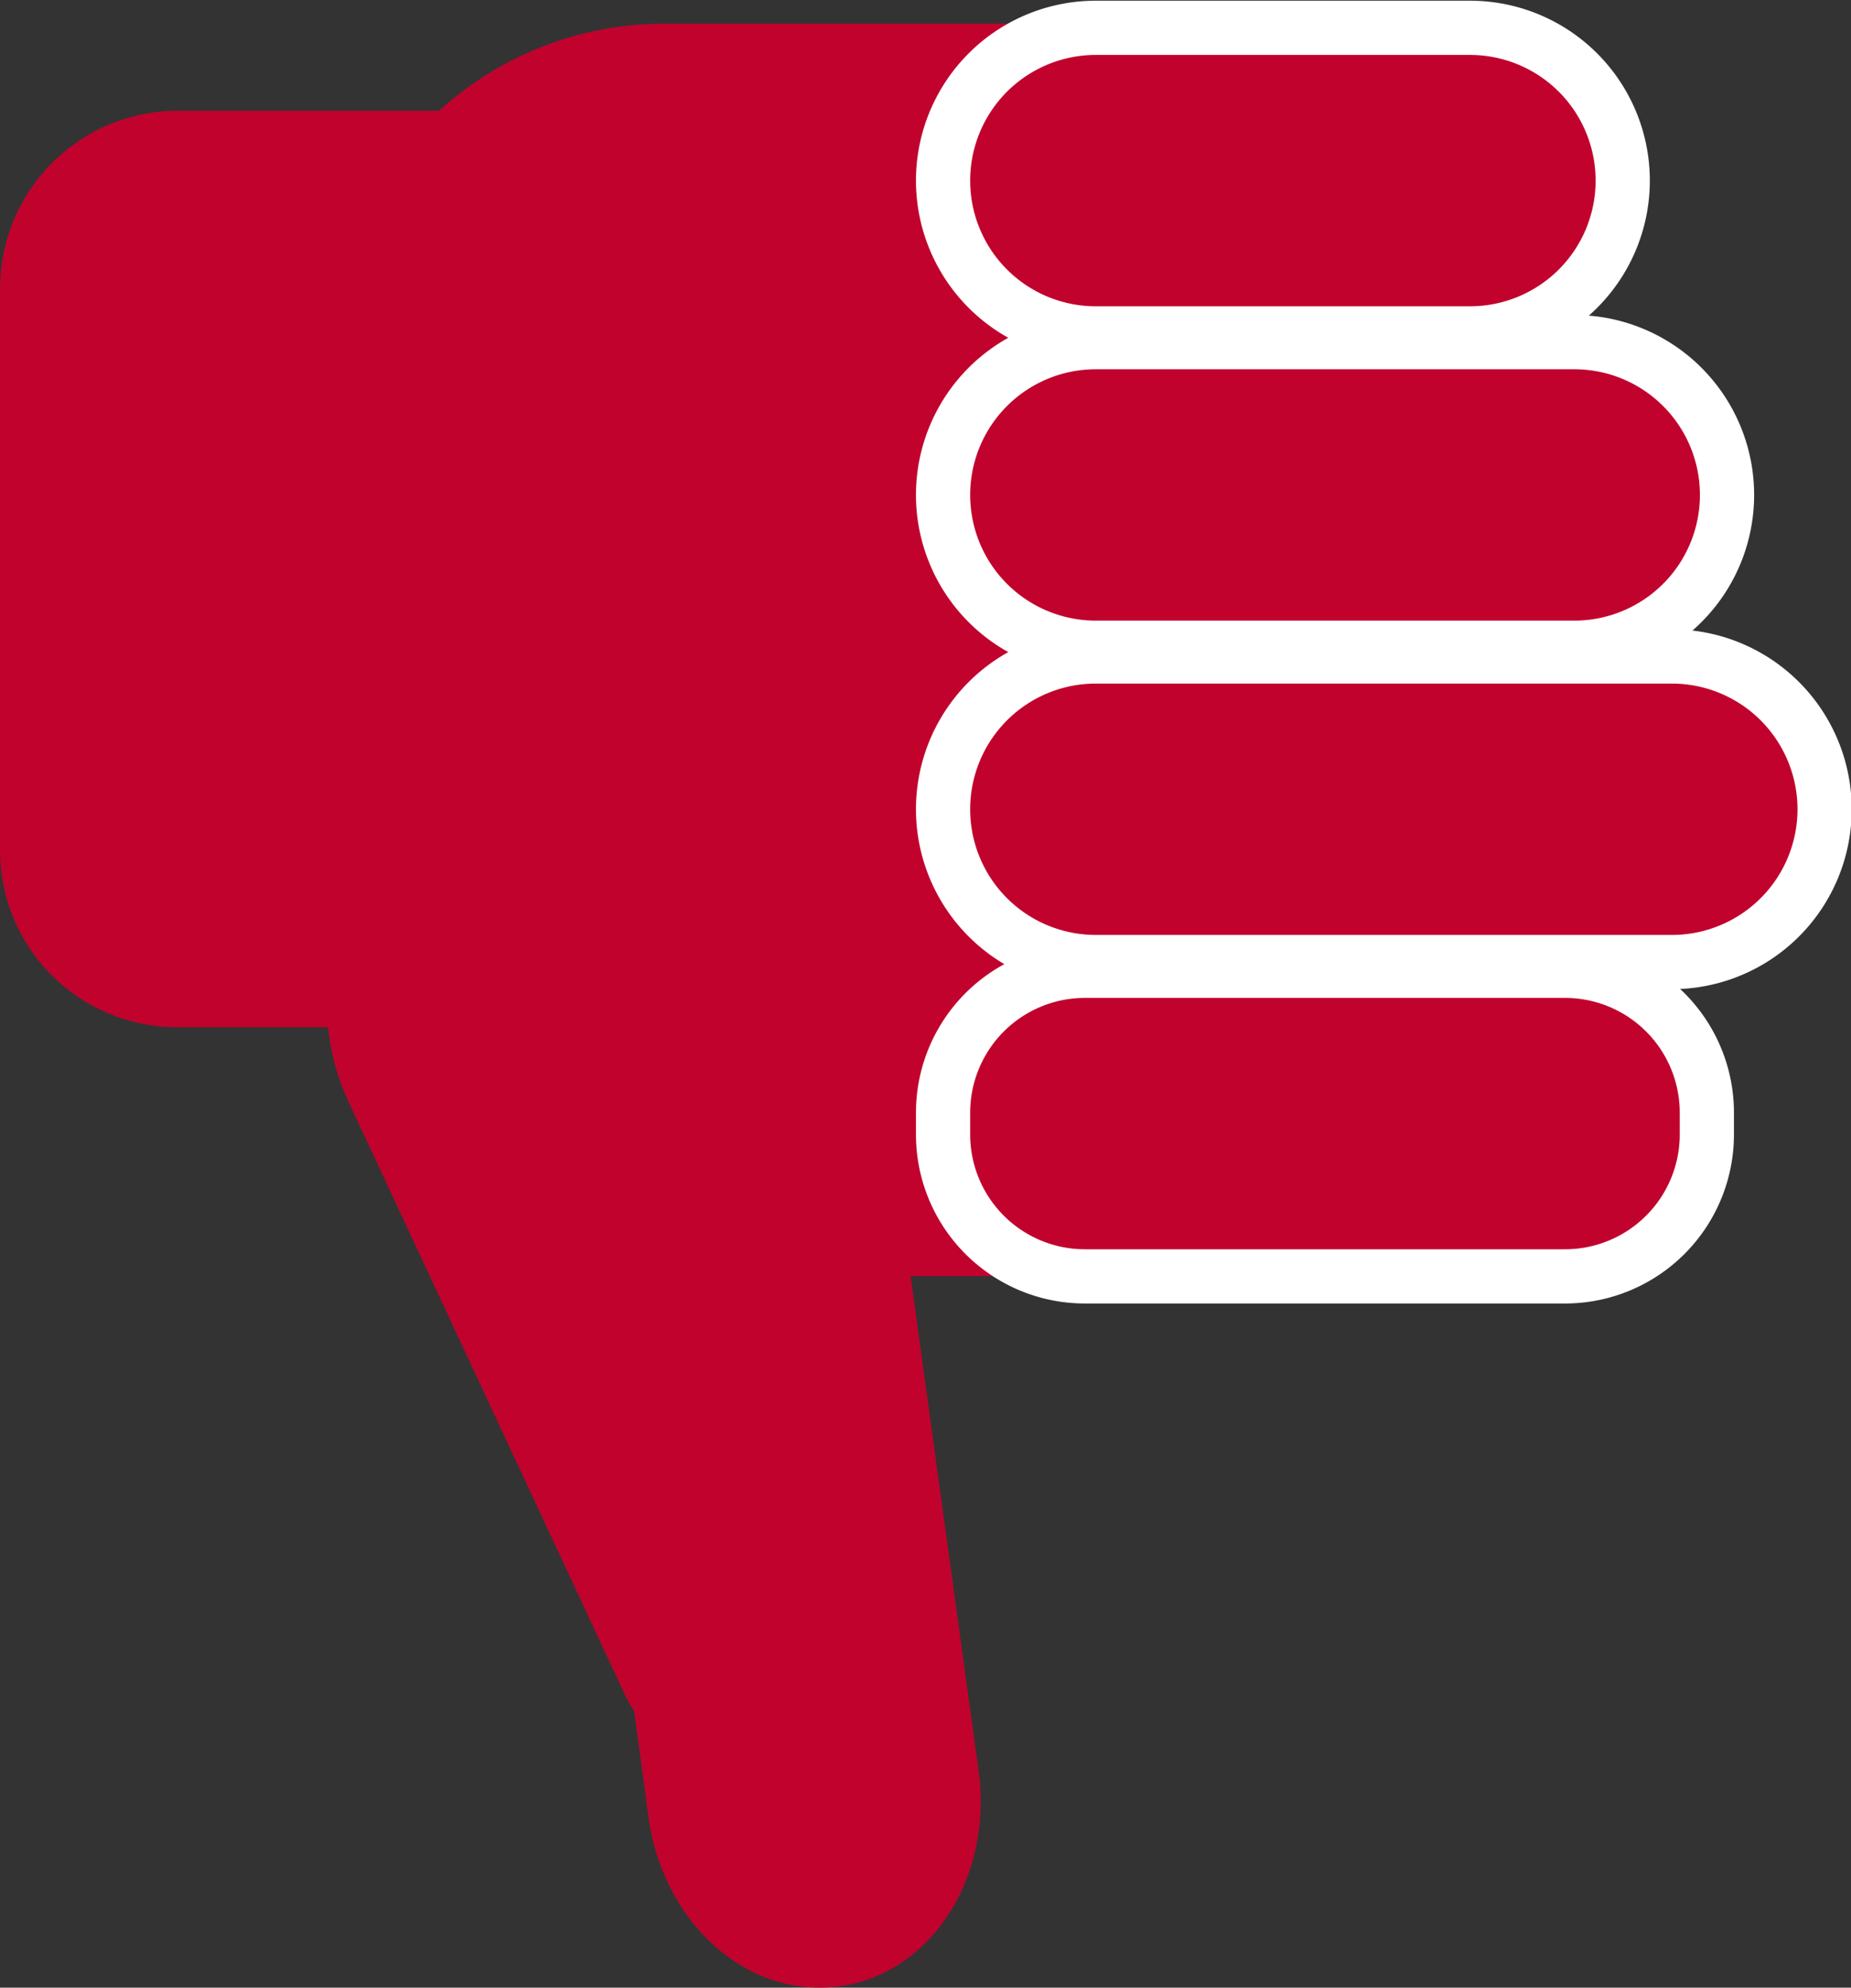
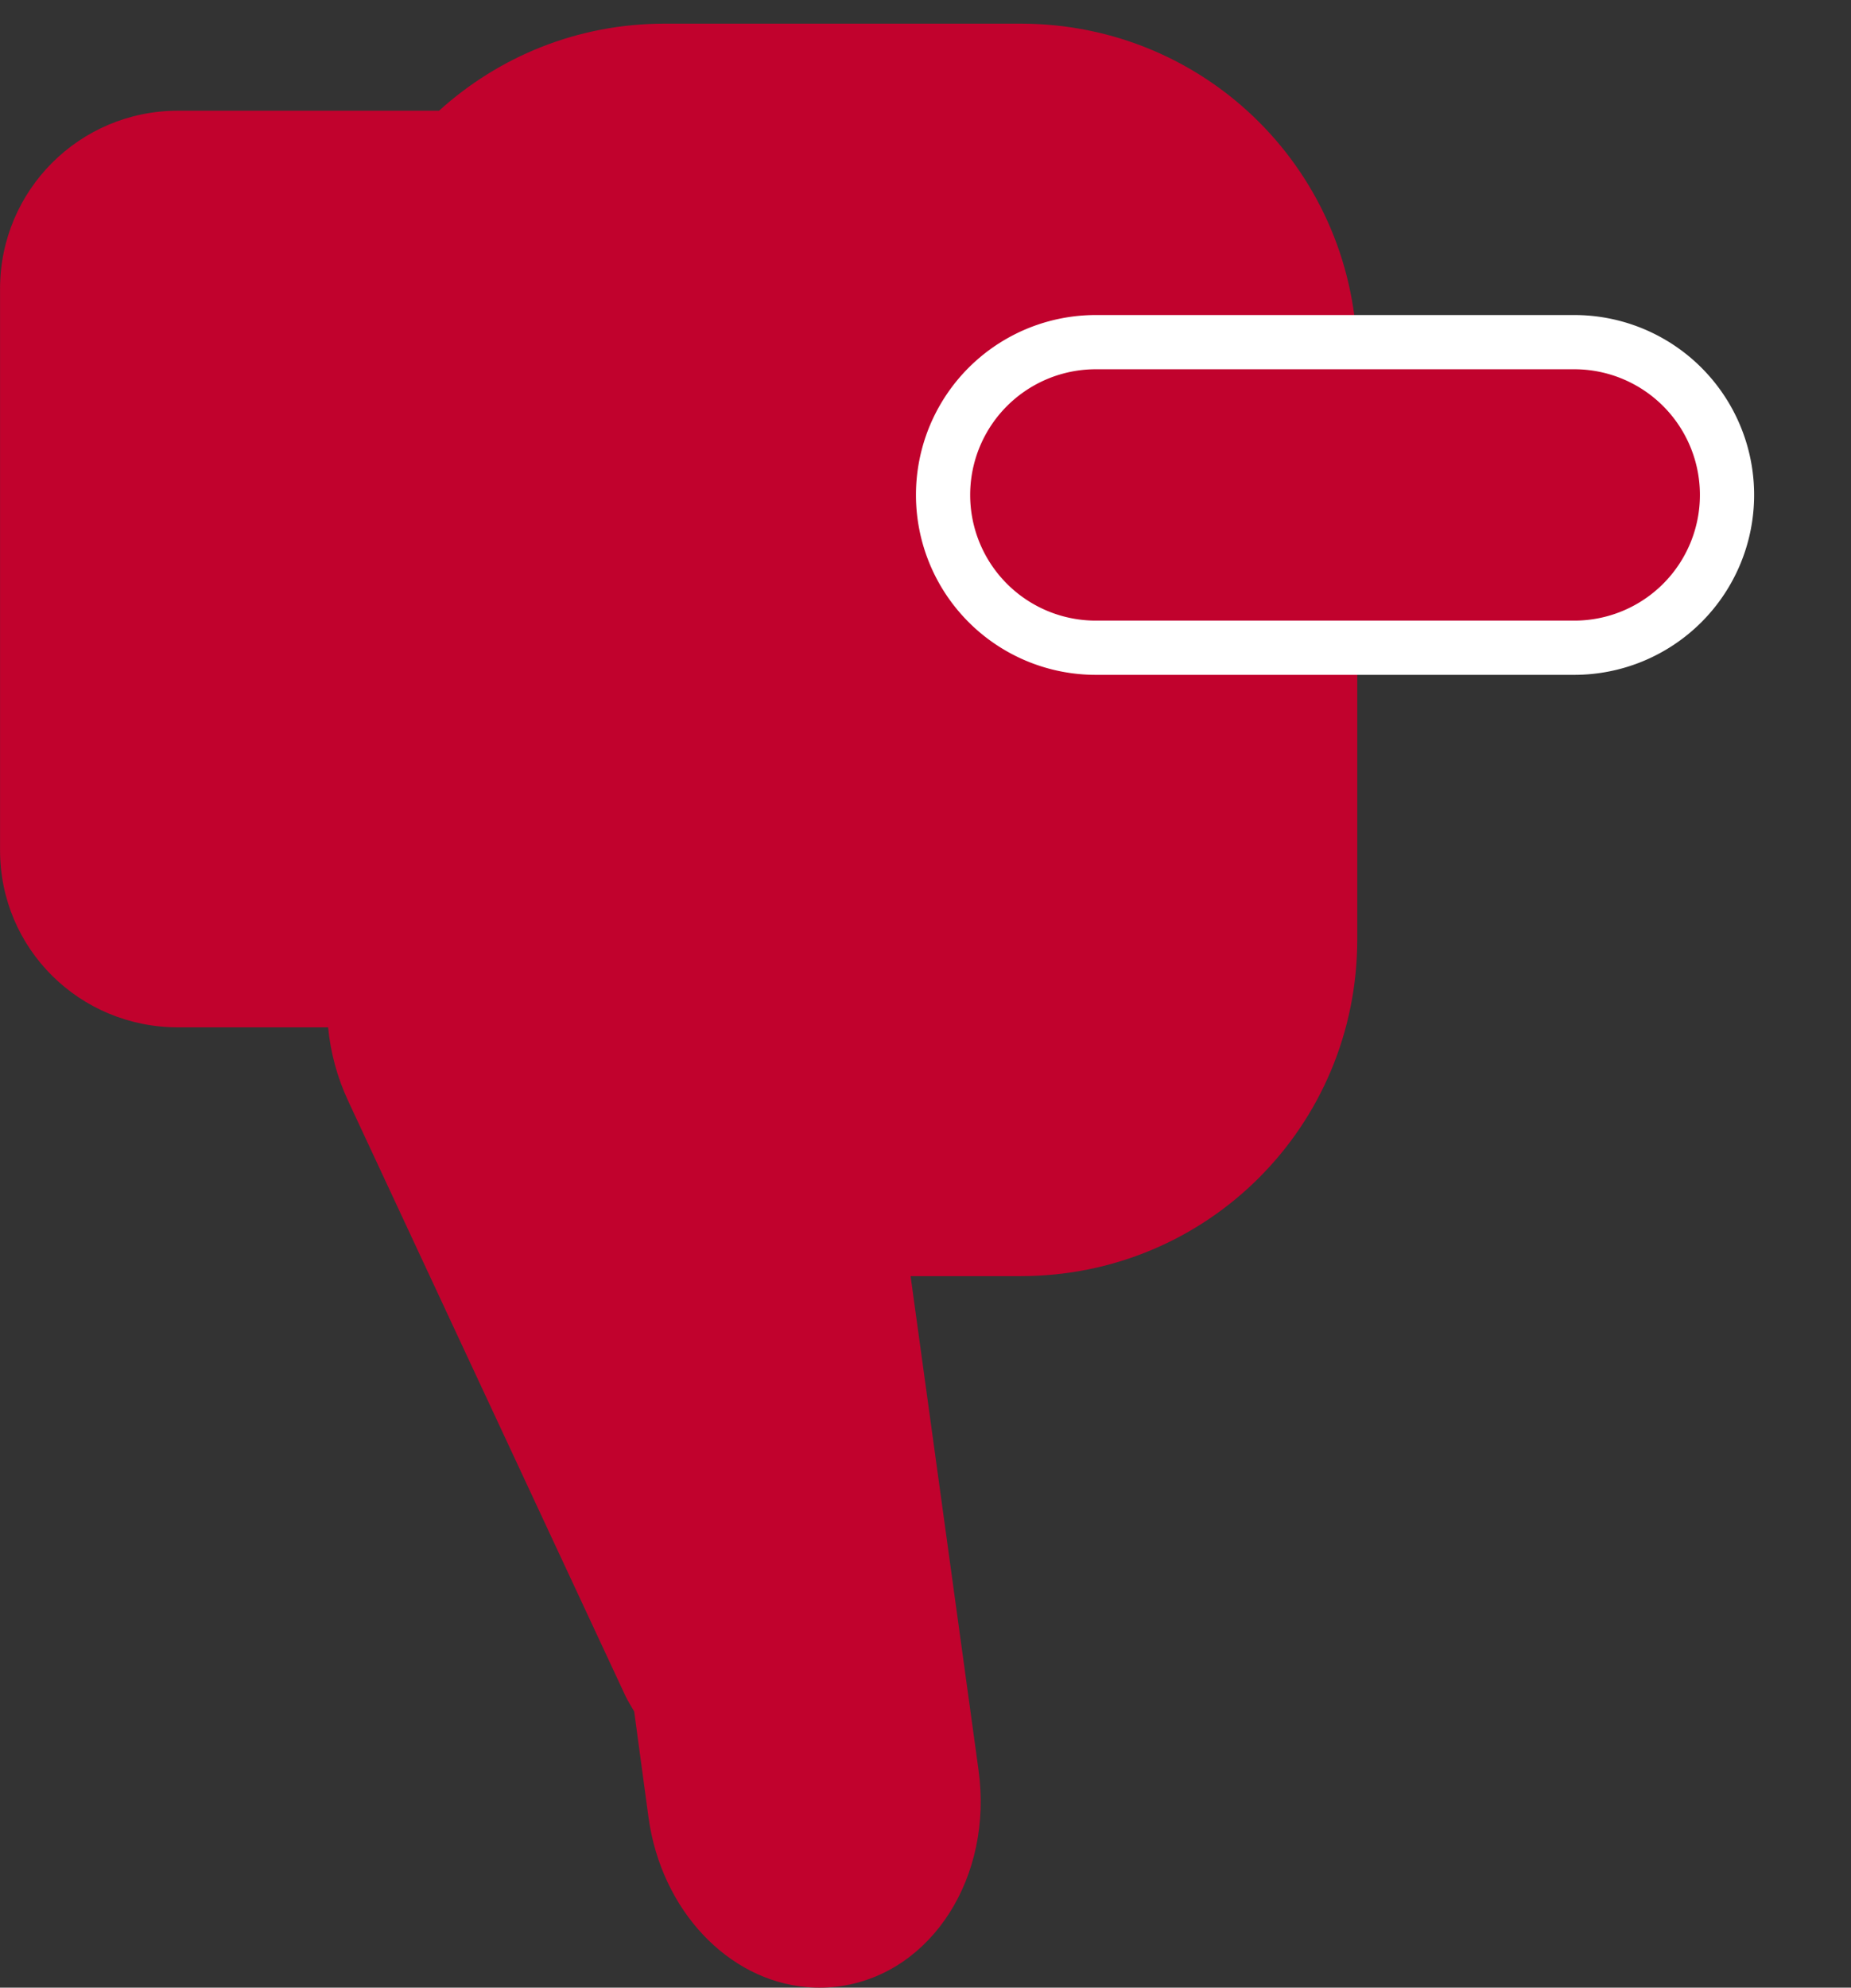
<svg xmlns="http://www.w3.org/2000/svg" xmlns:ns1="http://www.inkscape.org/namespaces/inkscape" xmlns:ns2="http://sodipodi.sourceforge.net/DTD/sodipodi-0.dtd" viewBox="0 0 376.489 404.132" id="svg2" version="1.1" ns1:version="0.48.4 r9939" width="100%" height="100%" ns2:docname="bad.svg">
  <rect x="0" y="0" width="376.489" height="404.132" fill="#333333" stroke="none" />
  <defs id="defs20" />
  <ns2:namedview pagecolor="#ffffff" bordercolor="#666666" borderopacity="1" objecttolerance="10" gridtolerance="10" guidetolerance="10" ns1:pageopacity="0" ns1:pageshadow="2" ns1:window-width="1280" ns1:window-height="748" id="namedview18" showgrid="false" ns1:zoom="0.22425739" ns1:cx="187.7605" ns1:cy="165.98497" ns1:window-x="0" ns1:window-y="1" ns1:window-maximized="1" ns1:current-layer="svg2" fit-margin-top="0" fit-margin-left="0" fit-margin-right="0" fit-margin-bottom="0" />
  <g transform="matrix(10.209,0,0,-10.209,-3494.305,5135.75)" id="g6">
    <path d="m 358.342,463.488 c -1.552,0.134 -2.886,1.517 -3.144,3.373 l -0.286,2.115 c -0.057,0.102 -0.121,0.197 -0.172,0.305 l -5.526,11.853 c -0.224,0.479 -0.354,0.982 -0.4,1.467 h -2.992 c -1.959,0 -3.544,1.566 -3.544,3.525 v 11.186 c 0,1.959 1.585,3.544 3.544,3.544 h 5.202 c 1.191,1.077 2.757,1.734 4.497,1.734 h 7.089 c 3.722,0 6.708,-2.986 6.708,-6.708 V 484.354 c 0,-3.722 -2.986,-6.708 -6.708,-6.708 h -2.191 l 1.353,-9.833 c 0.295,-2.121 -0.921,-4.038 -2.744,-4.307 -0.228,-0.034 -0.464,-0.038 -0.686,-0.019 z" id="path8" ns1:connector-curvature="0" style="fill:#c1022d" />
-     <path d="m 480.467,-376.283 h 0.434 a 2.826,2.826 0 0 1 2.826,2.826 v 9.565 a 2.826,2.826 0 0 1 -2.826,2.826 h -0.434 a 2.826,2.826 0 0 1 -2.826,-2.826 v -9.565 a 2.826,2.826 0 0 1 2.826,-2.826" transform="matrix(0,1,-1,0,0,0)" id="path10" ns1:connector-curvature="0" style="fill:#c1022d;stroke:#ffffff;stroke-width:1.08" />
-     <path d="m 486.944,-378.629 a 3.043,3.043 0 0 1 3.043,3.043 v 11.477 a 3.043,3.043 0 0 1 -3.043,3.043 3.043,3.043 0 0 1 -3.043,-3.043 v -11.477 a 3.043,3.043 0 0 1 3.043,-3.043" transform="matrix(0,1,-1,0,0,0)" id="path12" ns1:connector-curvature="0" style="fill:#c1022d;stroke:#ffffff;stroke-width:1.08" />
    <path d="m 493.204,-376.685 a 3.043,3.043 0 0 1 3.043,3.043 v 9.533 a 3.043,3.043 0 0 1 -3.043,3.043 3.043,3.043 0 0 1 -3.043,-3.043 v -9.533 a 3.043,3.043 0 0 1 3.043,-3.043" transform="matrix(0,1,-1,0,0,0)" id="path14" ns1:connector-curvature="0" style="fill:#c1022d;stroke:#ffffff;stroke-width:1.08" />
-     <path d="m 499.464,-374.607 a 3.043,3.043 0 0 1 3.043,3.043 v 7.455 a 3.043,3.043 0 0 1 -3.043,3.043 3.043,3.043 0 0 1 -3.043,-3.043 v -7.455 a 3.043,3.043 0 0 1 3.043,-3.043" transform="matrix(0,1,-1,0,0,0)" id="path16" ns1:connector-curvature="0" style="fill:#c1022d;stroke:#ffffff;stroke-width:1.08" />
  </g>
</svg>